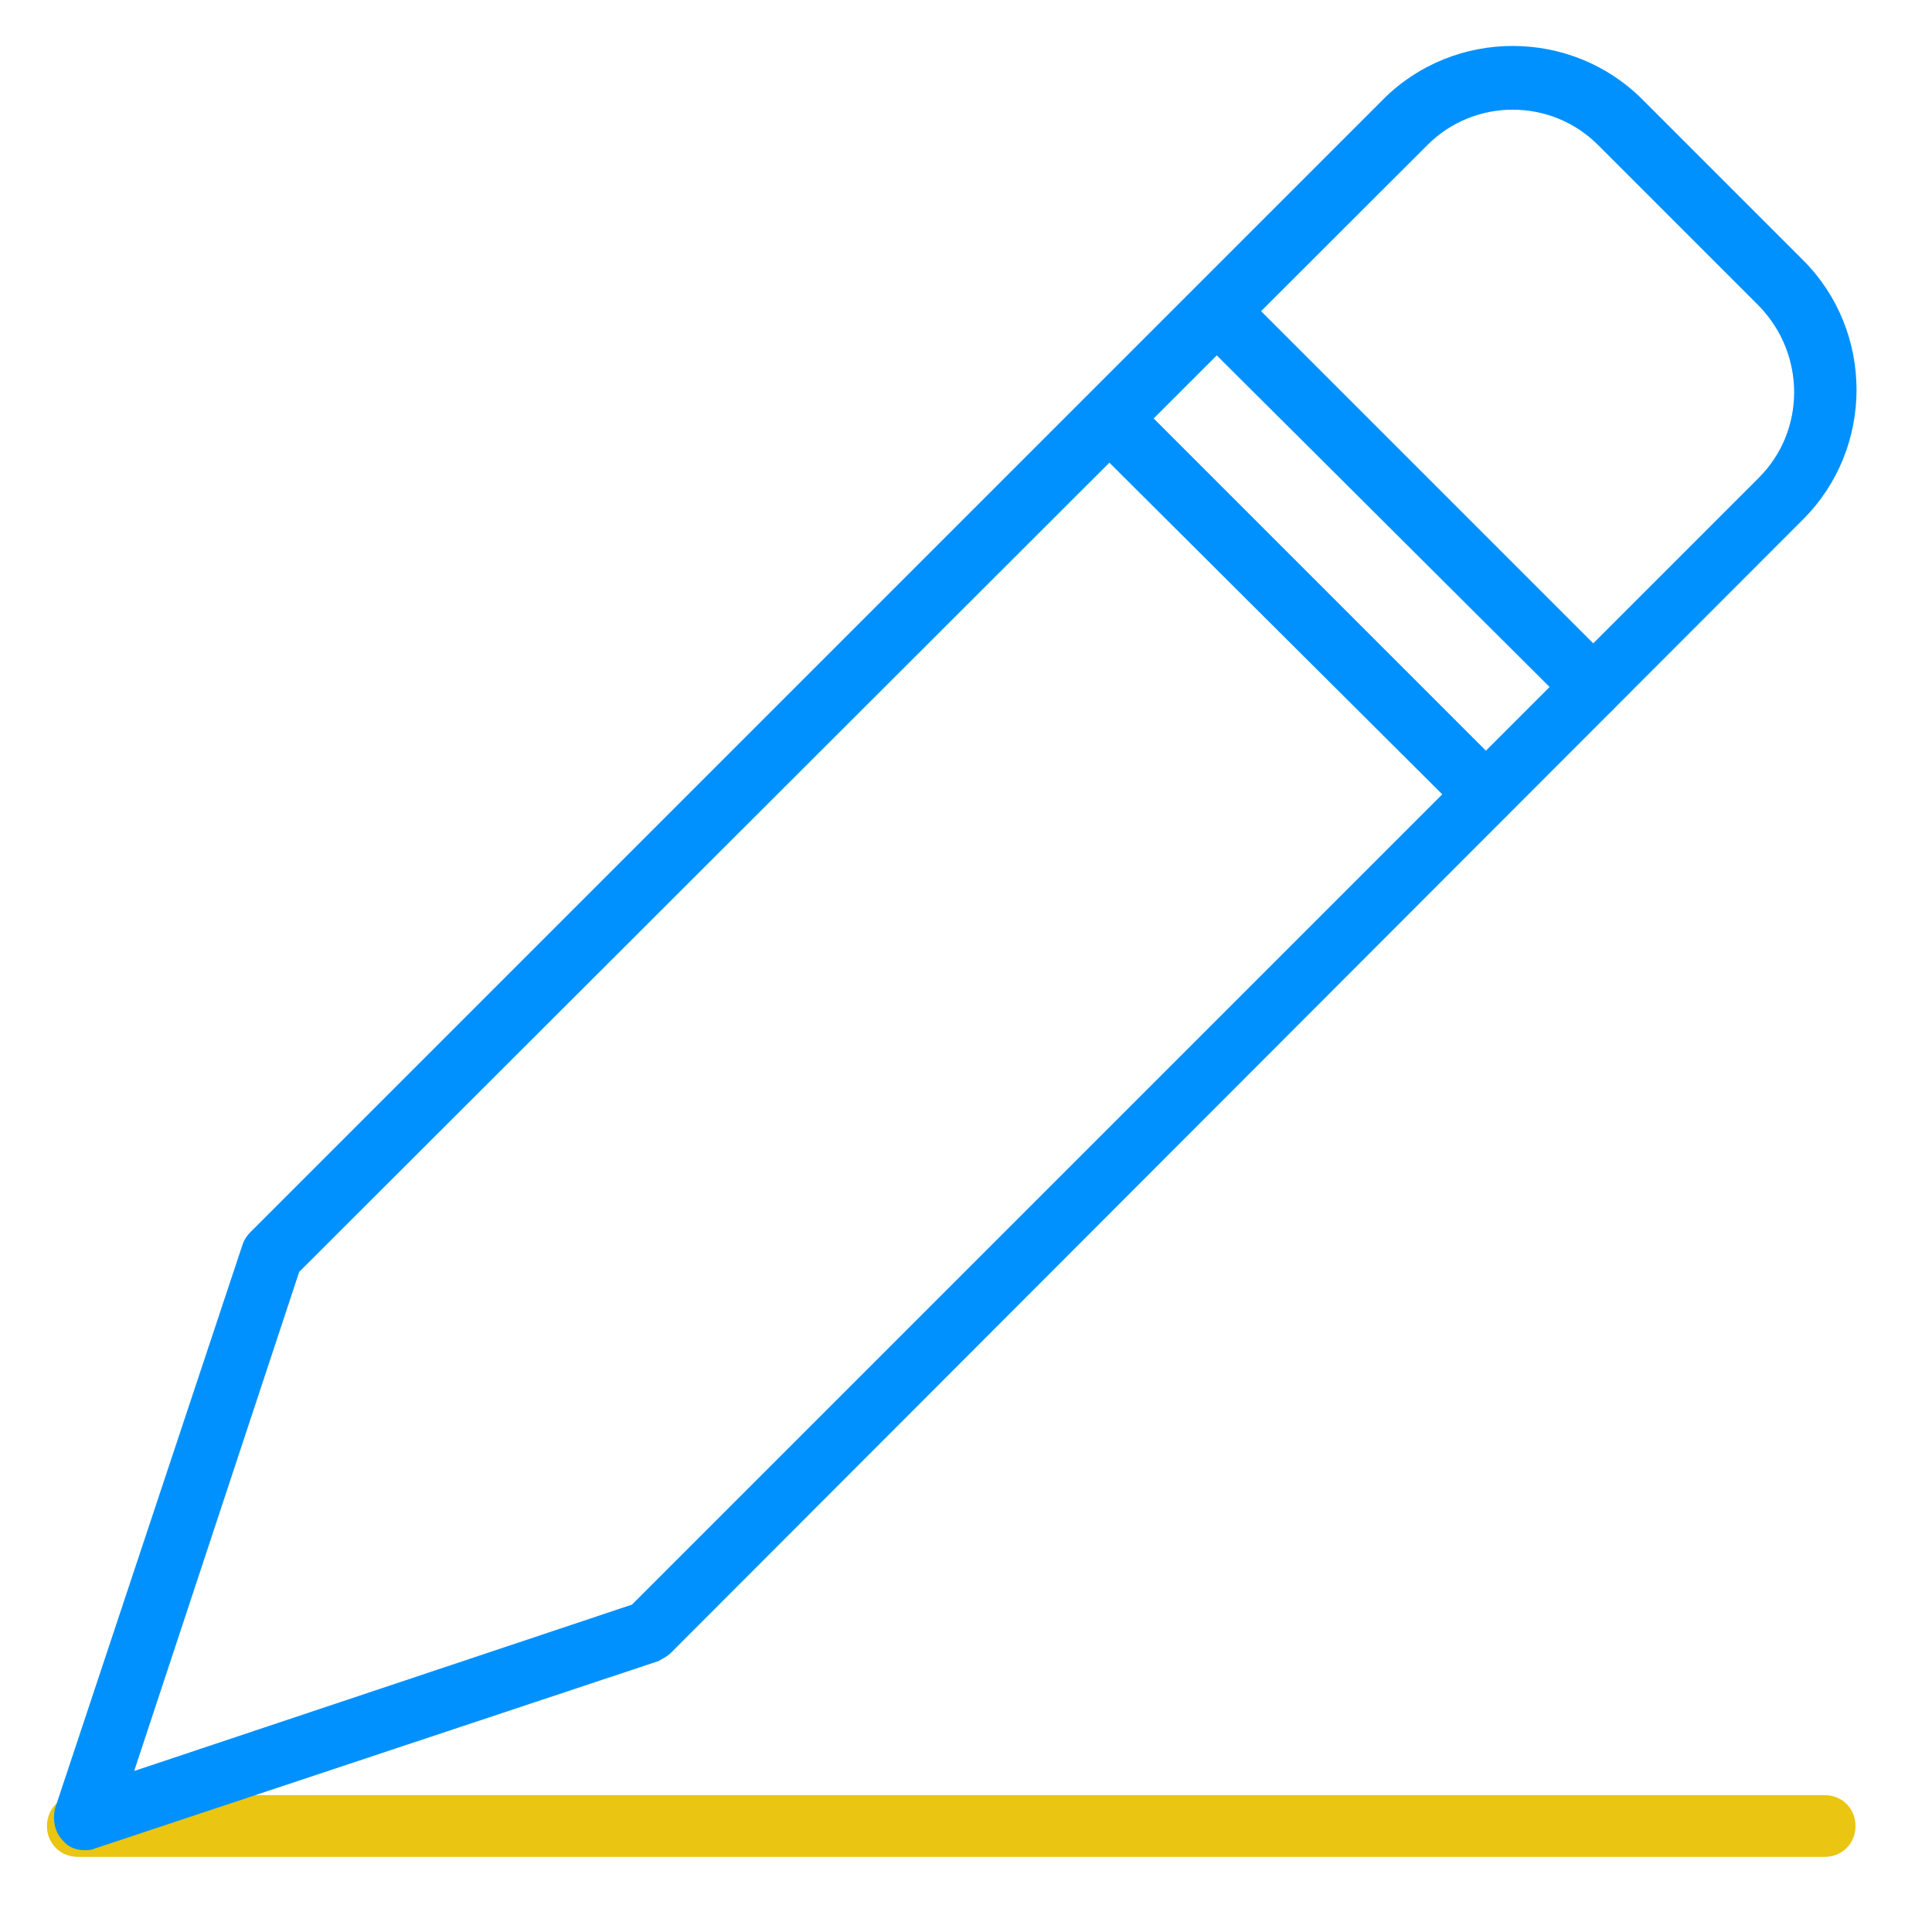
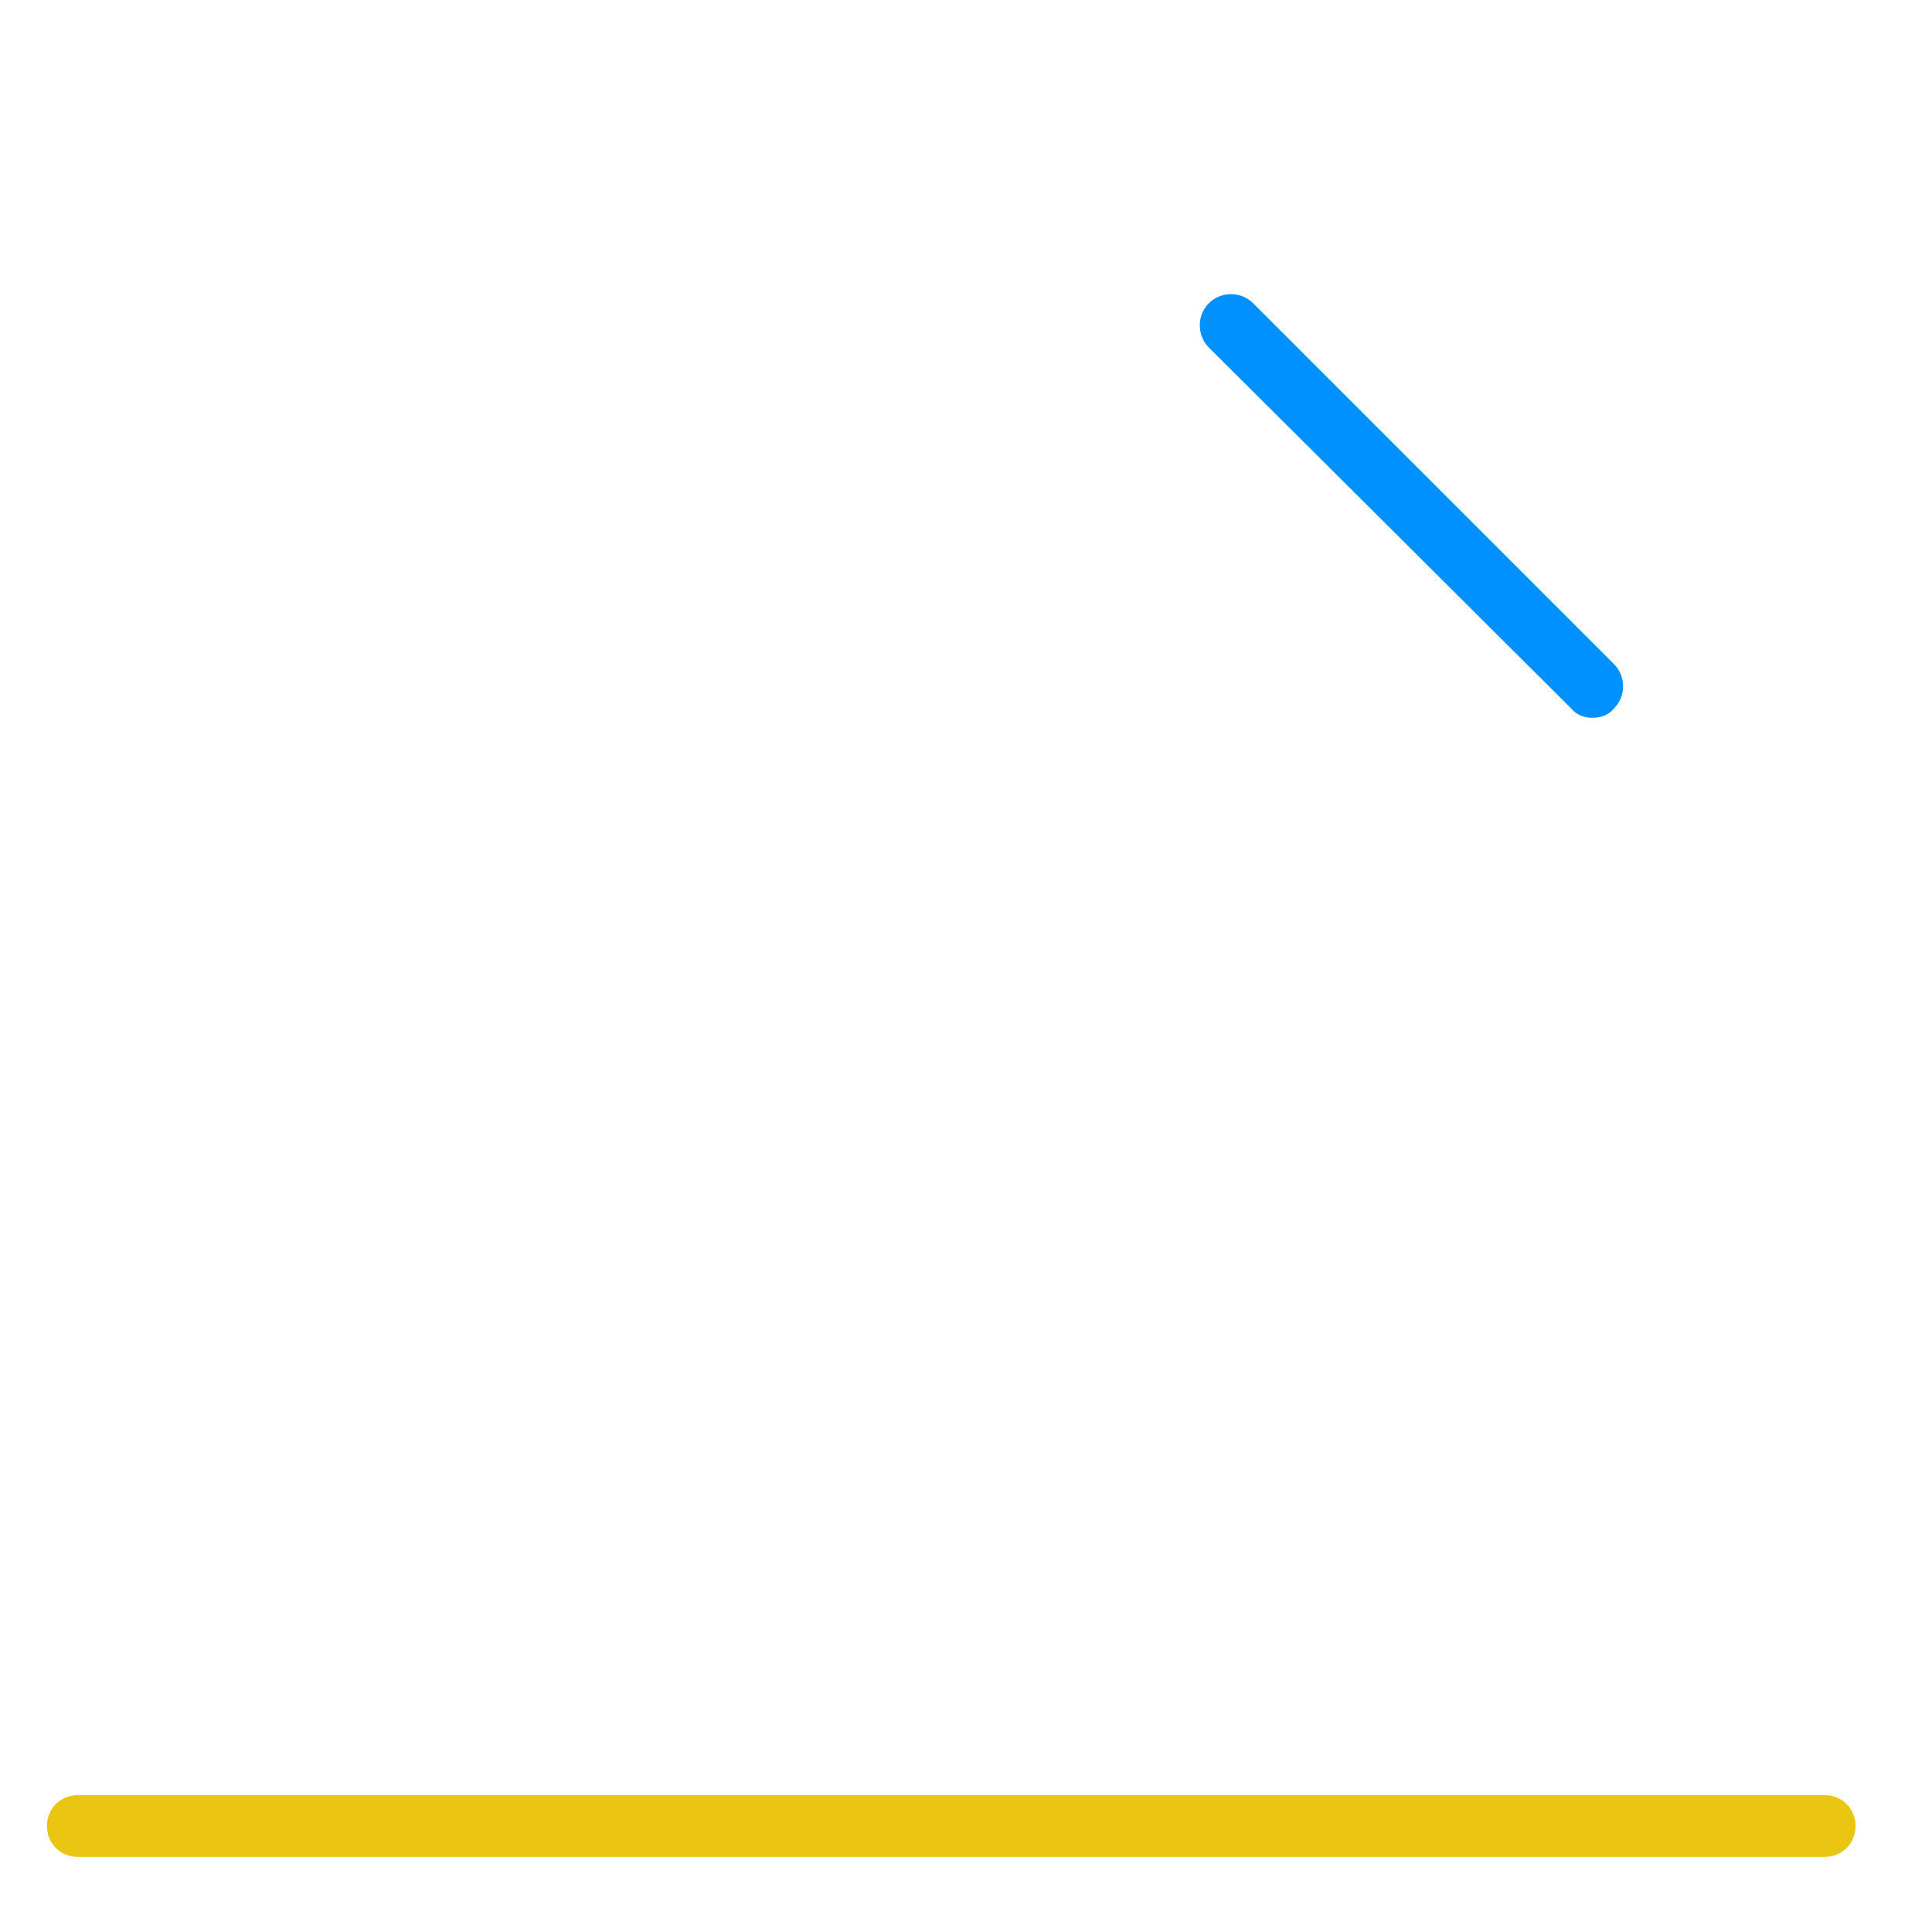
<svg xmlns="http://www.w3.org/2000/svg" version="1.1" id="Layer_1" x="0px" y="0px" viewBox="0 0 144 144" style="enable-background:new 0 0 144 144;" xml:space="preserve">
  <style type="text/css">
	.st0{fill:#EAC511;}
	.st1{fill:#0091FF;}
</style>
  <g id="XMLID_85_">
    <path id="XMLID_92_" class="st0" d="M136,138.4H5.8c-1.3,0-2.3-1-2.3-2.3s1-2.3,2.3-2.3H136c1.3,0,2.3,1,2.3,2.3   S137.3,138.4,136,138.4z" />
    <g id="XMLID_86_">
      <path id="XMLID_91_" class="st1" d="M118.7,53.5c-0.6,0-1.2-0.2-1.6-0.7l-27-26.9c-0.9-0.9-0.9-2.4,0-3.3s2.4-0.9,3.3,0l26.9,26.9    c0.9,0.9,0.9,2.4,0,3.3C119.9,53.3,119.3,53.5,118.7,53.5z" />
-       <path id="XMLID_90_" class="st1" d="M110.7,61.5c-0.6,0-1.2-0.2-1.6-0.7l-27-26.9c-0.9-0.9-0.9-2.4,0-3.3s2.4-0.9,3.3,0l26.9,26.9    c0.9,0.9,0.9,2.4,0,3.3C111.9,61.3,111.3,61.5,110.7,61.5z" />
-       <path id="XMLID_87_" class="st1" d="M6.3,137.9c-0.6,0-1.2-0.2-1.6-0.7c-0.6-0.6-0.8-1.5-0.6-2.4l14-42.1c0.1-0.3,0.3-0.6,0.6-0.9    l84.4-84.4c5.3-5.3,14-5.3,19.3,0l12,12c5.3,5.3,5.3,14,0,19.3L50,123.2c-0.3,0.3-0.6,0.4-0.9,0.6L7,137.8    C6.8,137.9,6.5,137.9,6.3,137.9L6.3,137.9z M22.3,94.8L10,132l37.1-12.4l84-84c3.5-3.5,3.5-9.2,0-12.8l-12-12    c-3.5-3.5-9.2-3.5-12.7,0L22.3,94.8L22.3,94.8z" />
    </g>
  </g>
</svg>